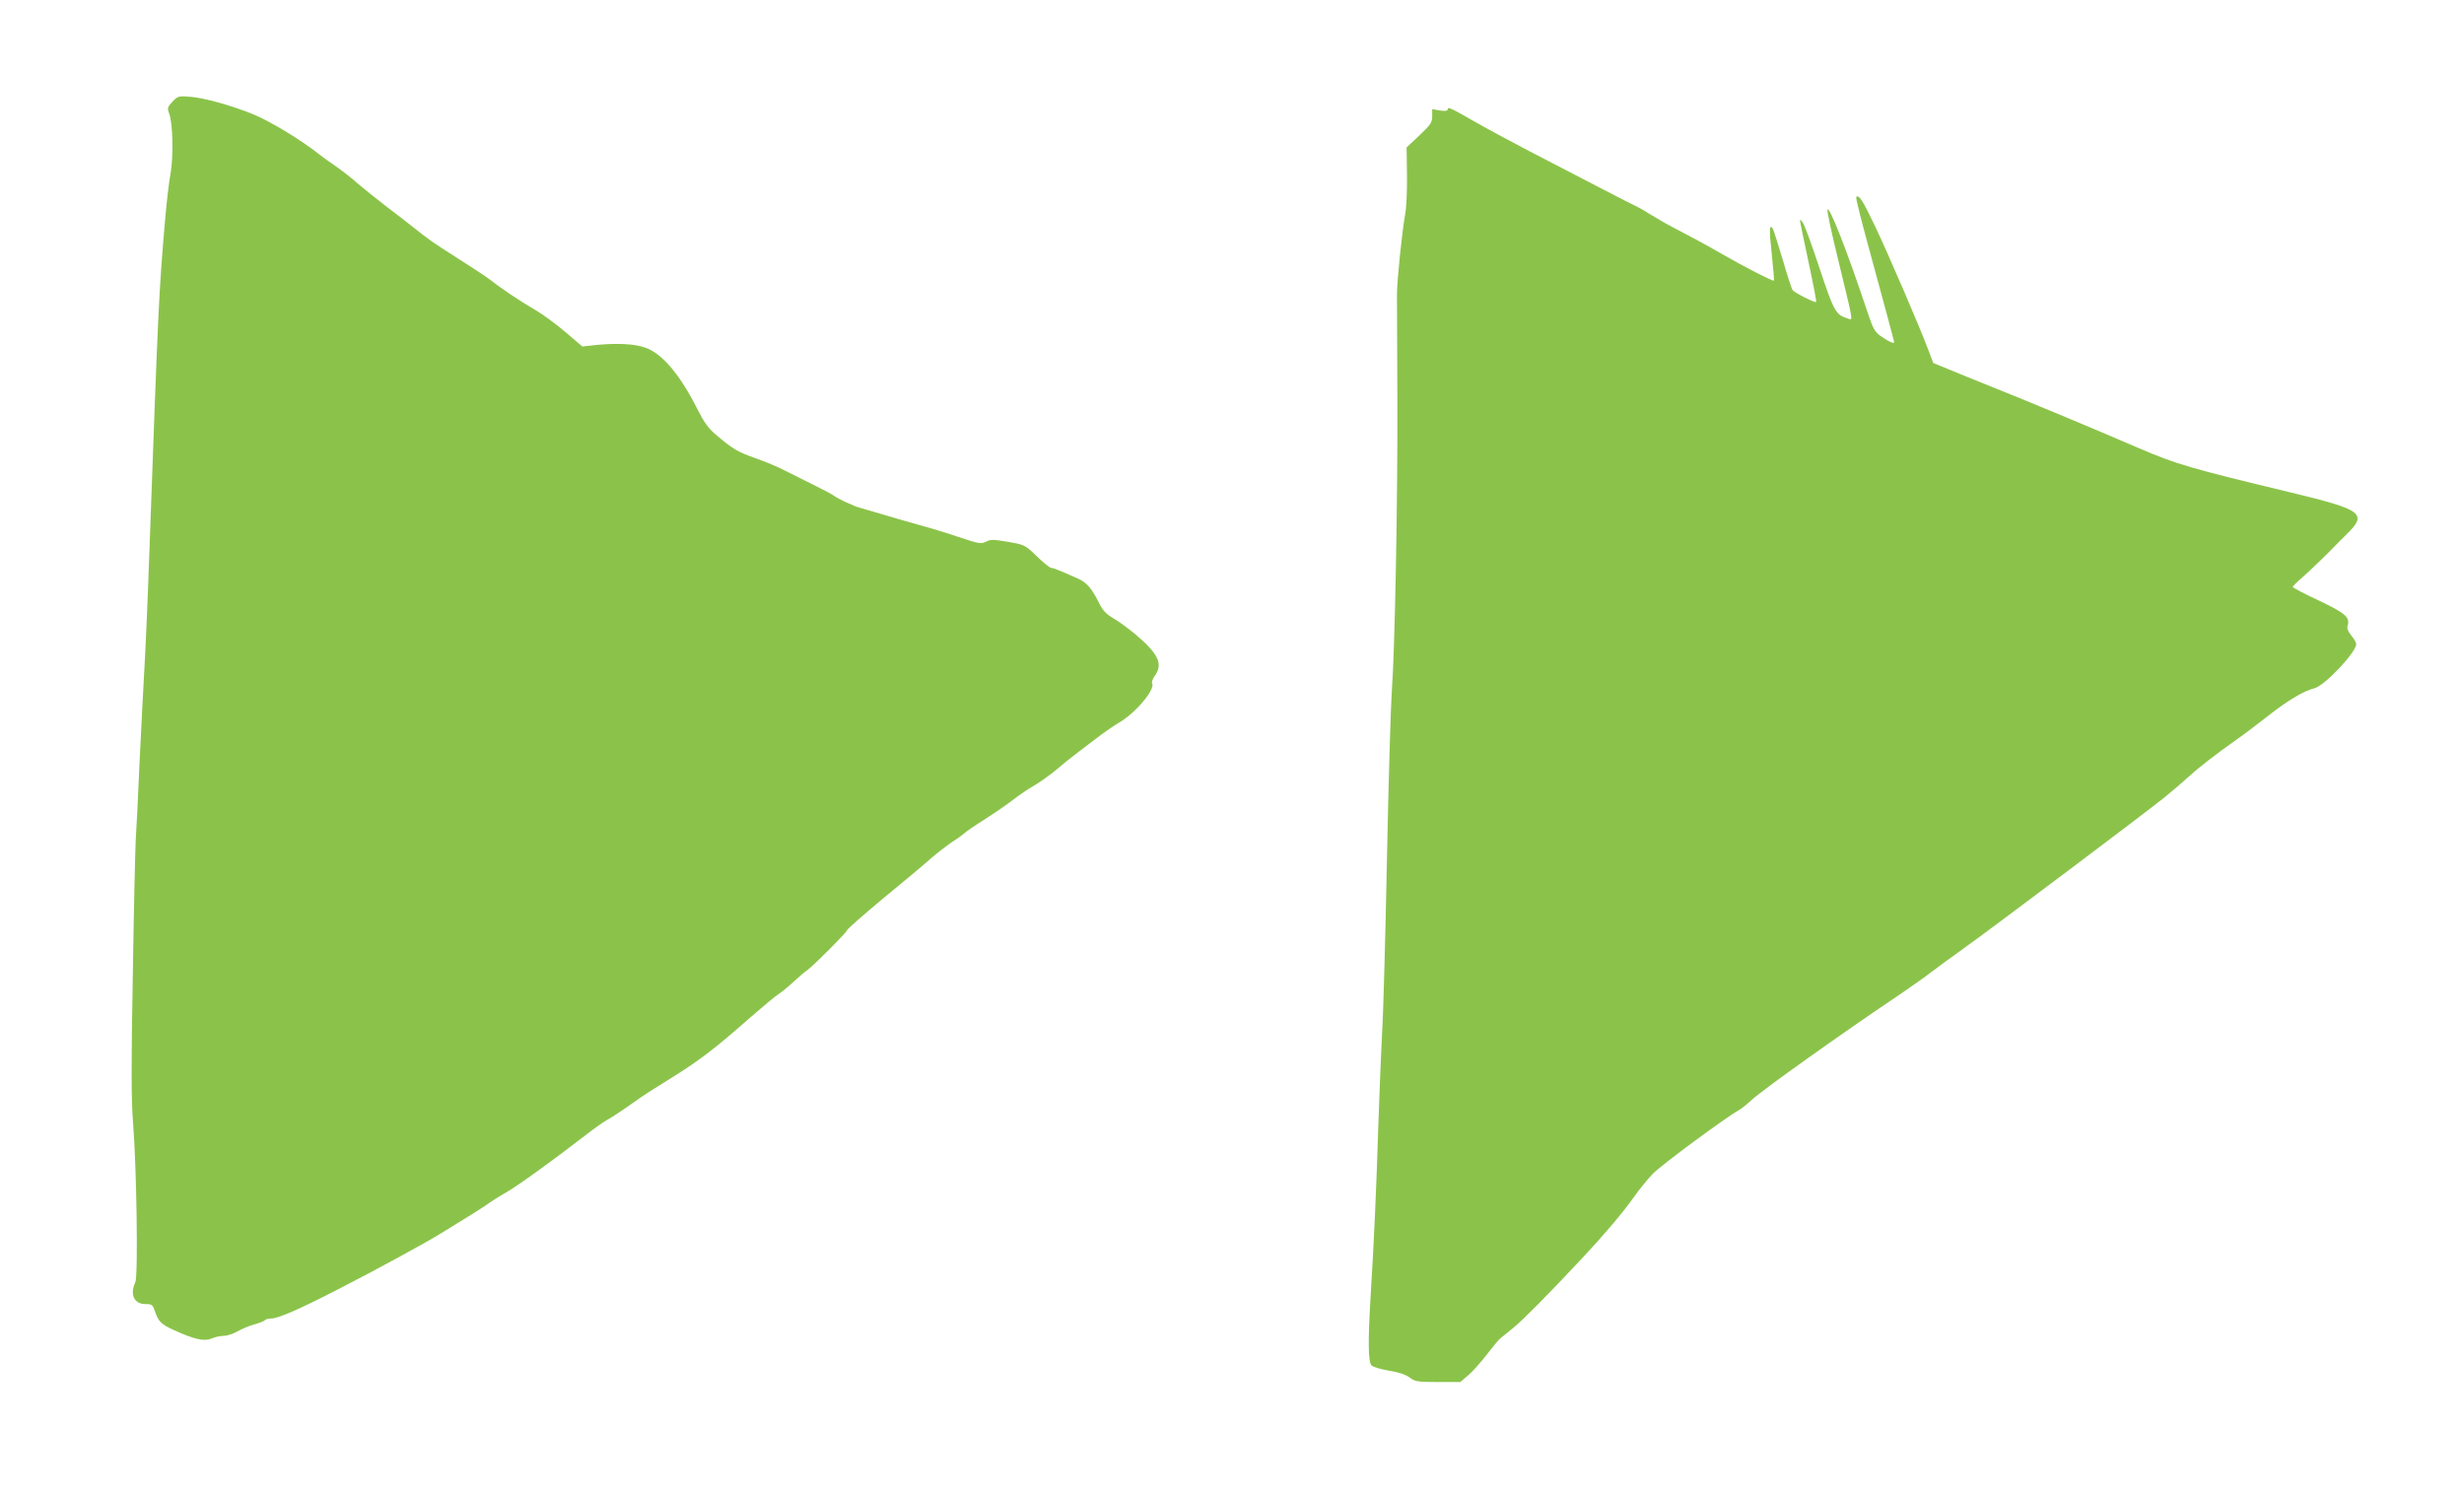
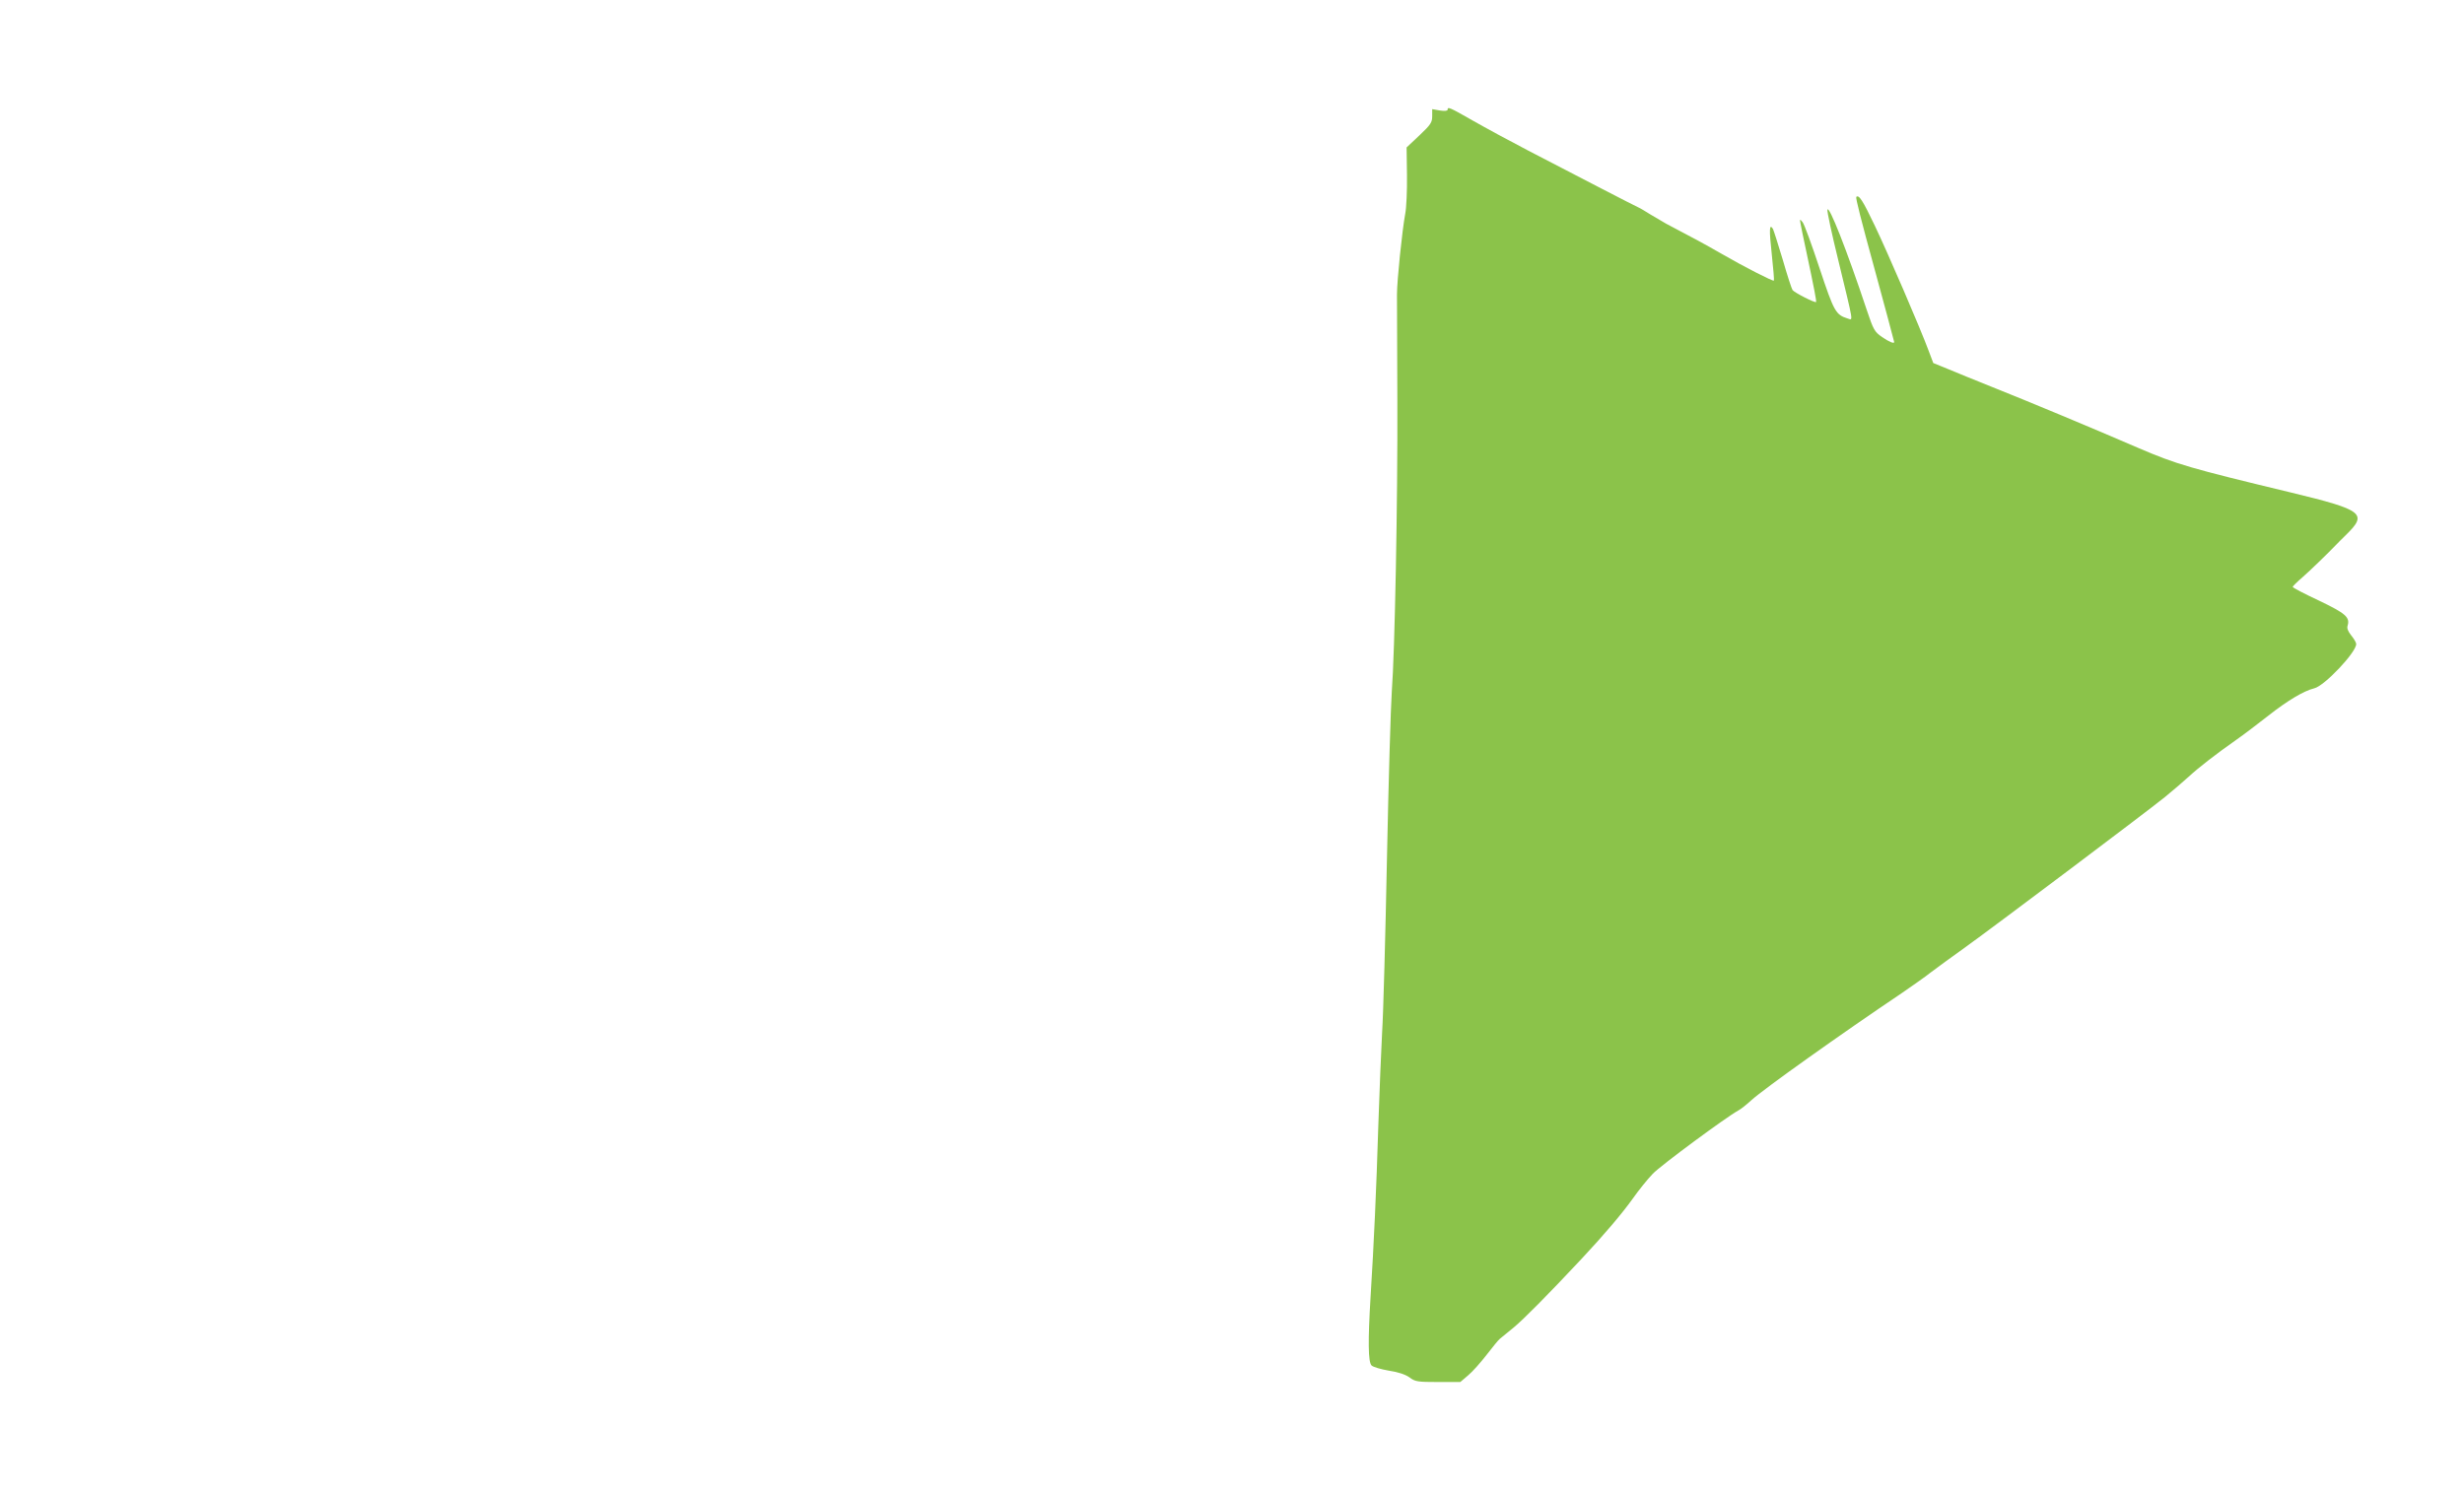
<svg xmlns="http://www.w3.org/2000/svg" version="1.0" width="1280pt" height="777pt" viewBox="0 0 1280 777" preserveAspectRatio="xMidYMid meet">
  <g transform="translate(0,777) scale(0.1,-0.1)" fill="#8bc34a" stroke="none">
-     <path d="M896 7242 c-25 -27 -28 -34 -18 -59 20 -52 24 -221 8 -314 -9 -47 -22 -164 -30 -260 -31 -365 -34 -427 -81 -1734 -8 -236 -20 -497 -25 -580 -5 -82 -16 -301 -25 -485 -8 -184 -17 -366 -20 -405 -2 -38 -10 -351 -15 -695 -9 -473 -8 -660 1 -770 19 -236 27 -800 12 -832 -30 -63 -6 -113 52 -113 34 0 38 -3 50 -38 18 -53 32 -67 100 -98 106 -48 156 -59 194 -43 18 8 47 14 64 14 17 0 49 11 71 23 23 13 62 30 89 37 26 7 50 17 53 21 3 5 18 9 33 9 35 0 146 48 346 151 188 96 469 249 540 294 28 17 82 50 120 74 39 23 88 55 110 70 22 16 67 45 101 64 62 35 258 177 414 298 47 37 99 73 116 82 17 9 68 42 113 74 46 32 90 63 99 68 9 6 71 45 139 87 133 84 215 147 393 304 63 55 128 109 145 120 16 10 51 39 78 64 27 25 59 52 71 60 33 24 206 197 206 207 0 5 84 79 186 164 103 84 214 177 246 206 33 29 84 68 113 88 30 19 60 41 67 48 7 7 55 40 106 72 52 33 117 78 145 100 29 23 78 56 111 75 32 19 82 55 112 80 29 25 81 67 116 93 35 26 87 66 117 89 30 22 72 51 93 63 86 49 192 175 173 206 -4 5 3 22 14 38 44 61 19 114 -99 214 -36 30 -87 68 -115 84 -38 22 -56 41 -75 79 -39 79 -66 109 -112 129 -24 10 -62 27 -85 37 -23 10 -47 18 -53 18 -7 0 -40 27 -74 60 -61 59 -64 60 -150 75 -75 13 -90 13 -114 1 -25 -13 -37 -11 -142 24 -63 22 -158 50 -210 64 -52 14 -133 38 -180 52 -47 14 -99 29 -116 34 -35 8 -121 48 -144 66 -8 6 -53 30 -100 53 -47 23 -114 57 -150 75 -36 19 -105 48 -154 65 -94 33 -119 48 -204 120 -42 35 -64 66 -99 135 -91 181 -185 292 -274 321 -56 19 -143 23 -249 13 l-75 -8 -88 75 c-48 41 -120 94 -160 117 -75 43 -176 111 -237 159 -20 15 -94 64 -164 108 -129 82 -150 97 -230 161 -24 19 -85 67 -136 105 -51 39 -118 93 -150 120 -31 28 -82 68 -114 90 -32 22 -70 49 -85 61 -96 77 -262 177 -352 213 -111 44 -246 82 -319 88 -63 5 -66 4 -94 -25z" />
    <path d="M7520 7200 c0 -6 -15 -8 -40 -4 l-40 7 0 -37 c0 -32 -8 -44 -66 -99 l-67 -63 2 -145 c1 -79 -3 -169 -9 -199 -16 -86 -43 -348 -43 -420 0 -36 1 -283 2 -550 2 -523 -13 -1304 -29 -1515 -5 -71 -17 -461 -25 -865 -8 -404 -19 -809 -25 -900 -5 -91 -14 -311 -20 -490 -10 -330 -23 -613 -40 -885 -14 -231 -13 -341 5 -359 8 -8 49 -20 90 -27 48 -7 86 -20 107 -35 29 -22 42 -24 148 -24 l116 0 41 35 c23 19 66 68 97 108 30 39 61 77 68 82 7 6 39 32 71 58 51 42 174 166 353 357 117 125 211 236 266 313 31 44 77 101 104 129 42 44 381 294 443 328 14 7 45 32 70 55 64 58 467 345 781 556 52 36 120 83 150 107 30 23 110 81 177 129 168 121 940 702 1038 781 44 36 100 84 125 107 52 48 144 119 245 190 39 27 115 85 170 128 98 77 183 128 237 141 53 12 218 187 218 230 0 8 -12 28 -26 45 -16 20 -23 37 -19 49 14 45 -9 65 -149 132 -75 35 -136 67 -136 71 0 3 23 26 51 50 41 36 127 119 180 174 5 6 26 26 45 45 115 112 92 130 -284 221 -528 127 -596 147 -792 231 -238 103 -574 243 -765 319 -82 33 -184 74 -226 92 l-76 31 -23 61 c-46 124 -215 515 -280 651 -63 132 -83 164 -97 151 -4 -5 23 -113 97 -382 38 -138 100 -370 100 -372 0 -10 -27 1 -63 26 -39 27 -45 37 -80 142 -103 309 -197 548 -204 519 -2 -9 23 -126 56 -260 82 -339 78 -313 50 -305 -63 20 -71 34 -147 262 -40 121 -79 228 -88 239 -15 18 -15 17 -10 -11 3 -16 15 -75 27 -130 45 -212 56 -270 53 -274 -5 -6 -111 48 -122 62 -5 7 -28 78 -51 158 -24 80 -47 152 -51 160 -19 30 -20 -4 -6 -132 8 -74 13 -135 11 -137 -4 -5 -155 72 -269 138 -87 50 -157 88 -291 158 -16 9 -52 30 -80 47 -27 17 -57 35 -65 38 -17 7 -306 157 -570 294 -96 50 -227 121 -290 157 -119 68 -130 73 -130 56z" />
  </g>
</svg>